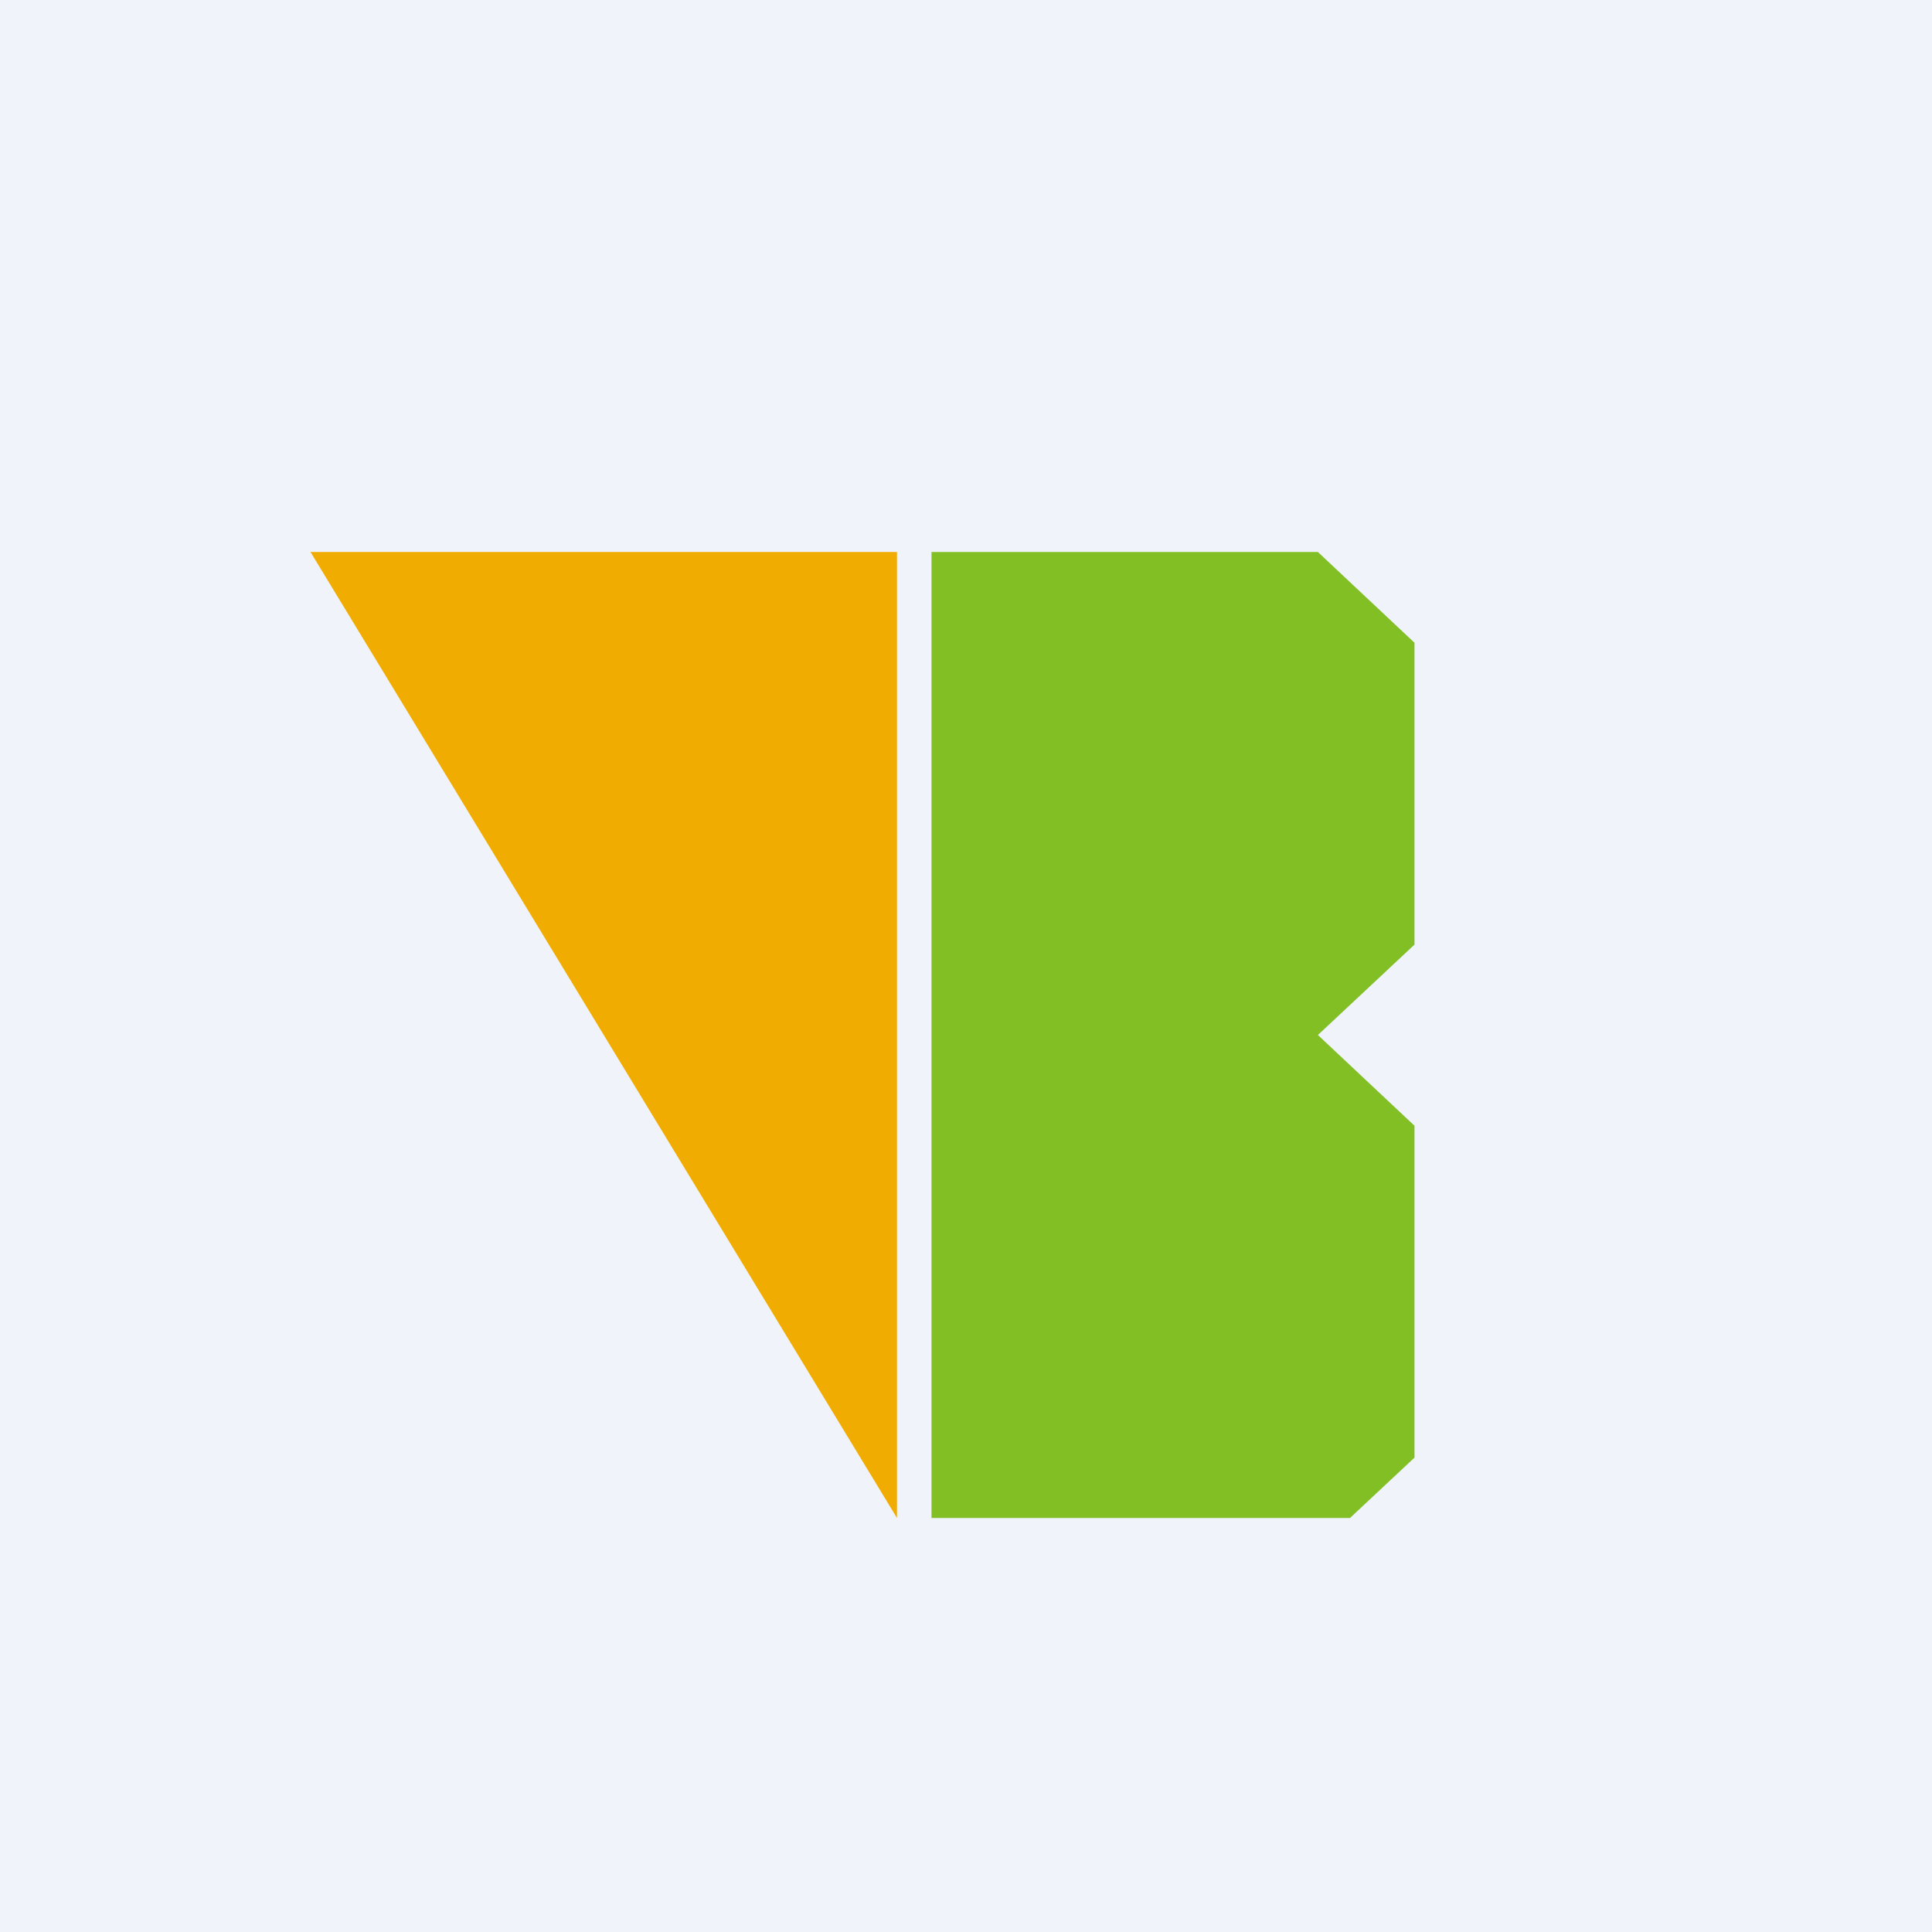
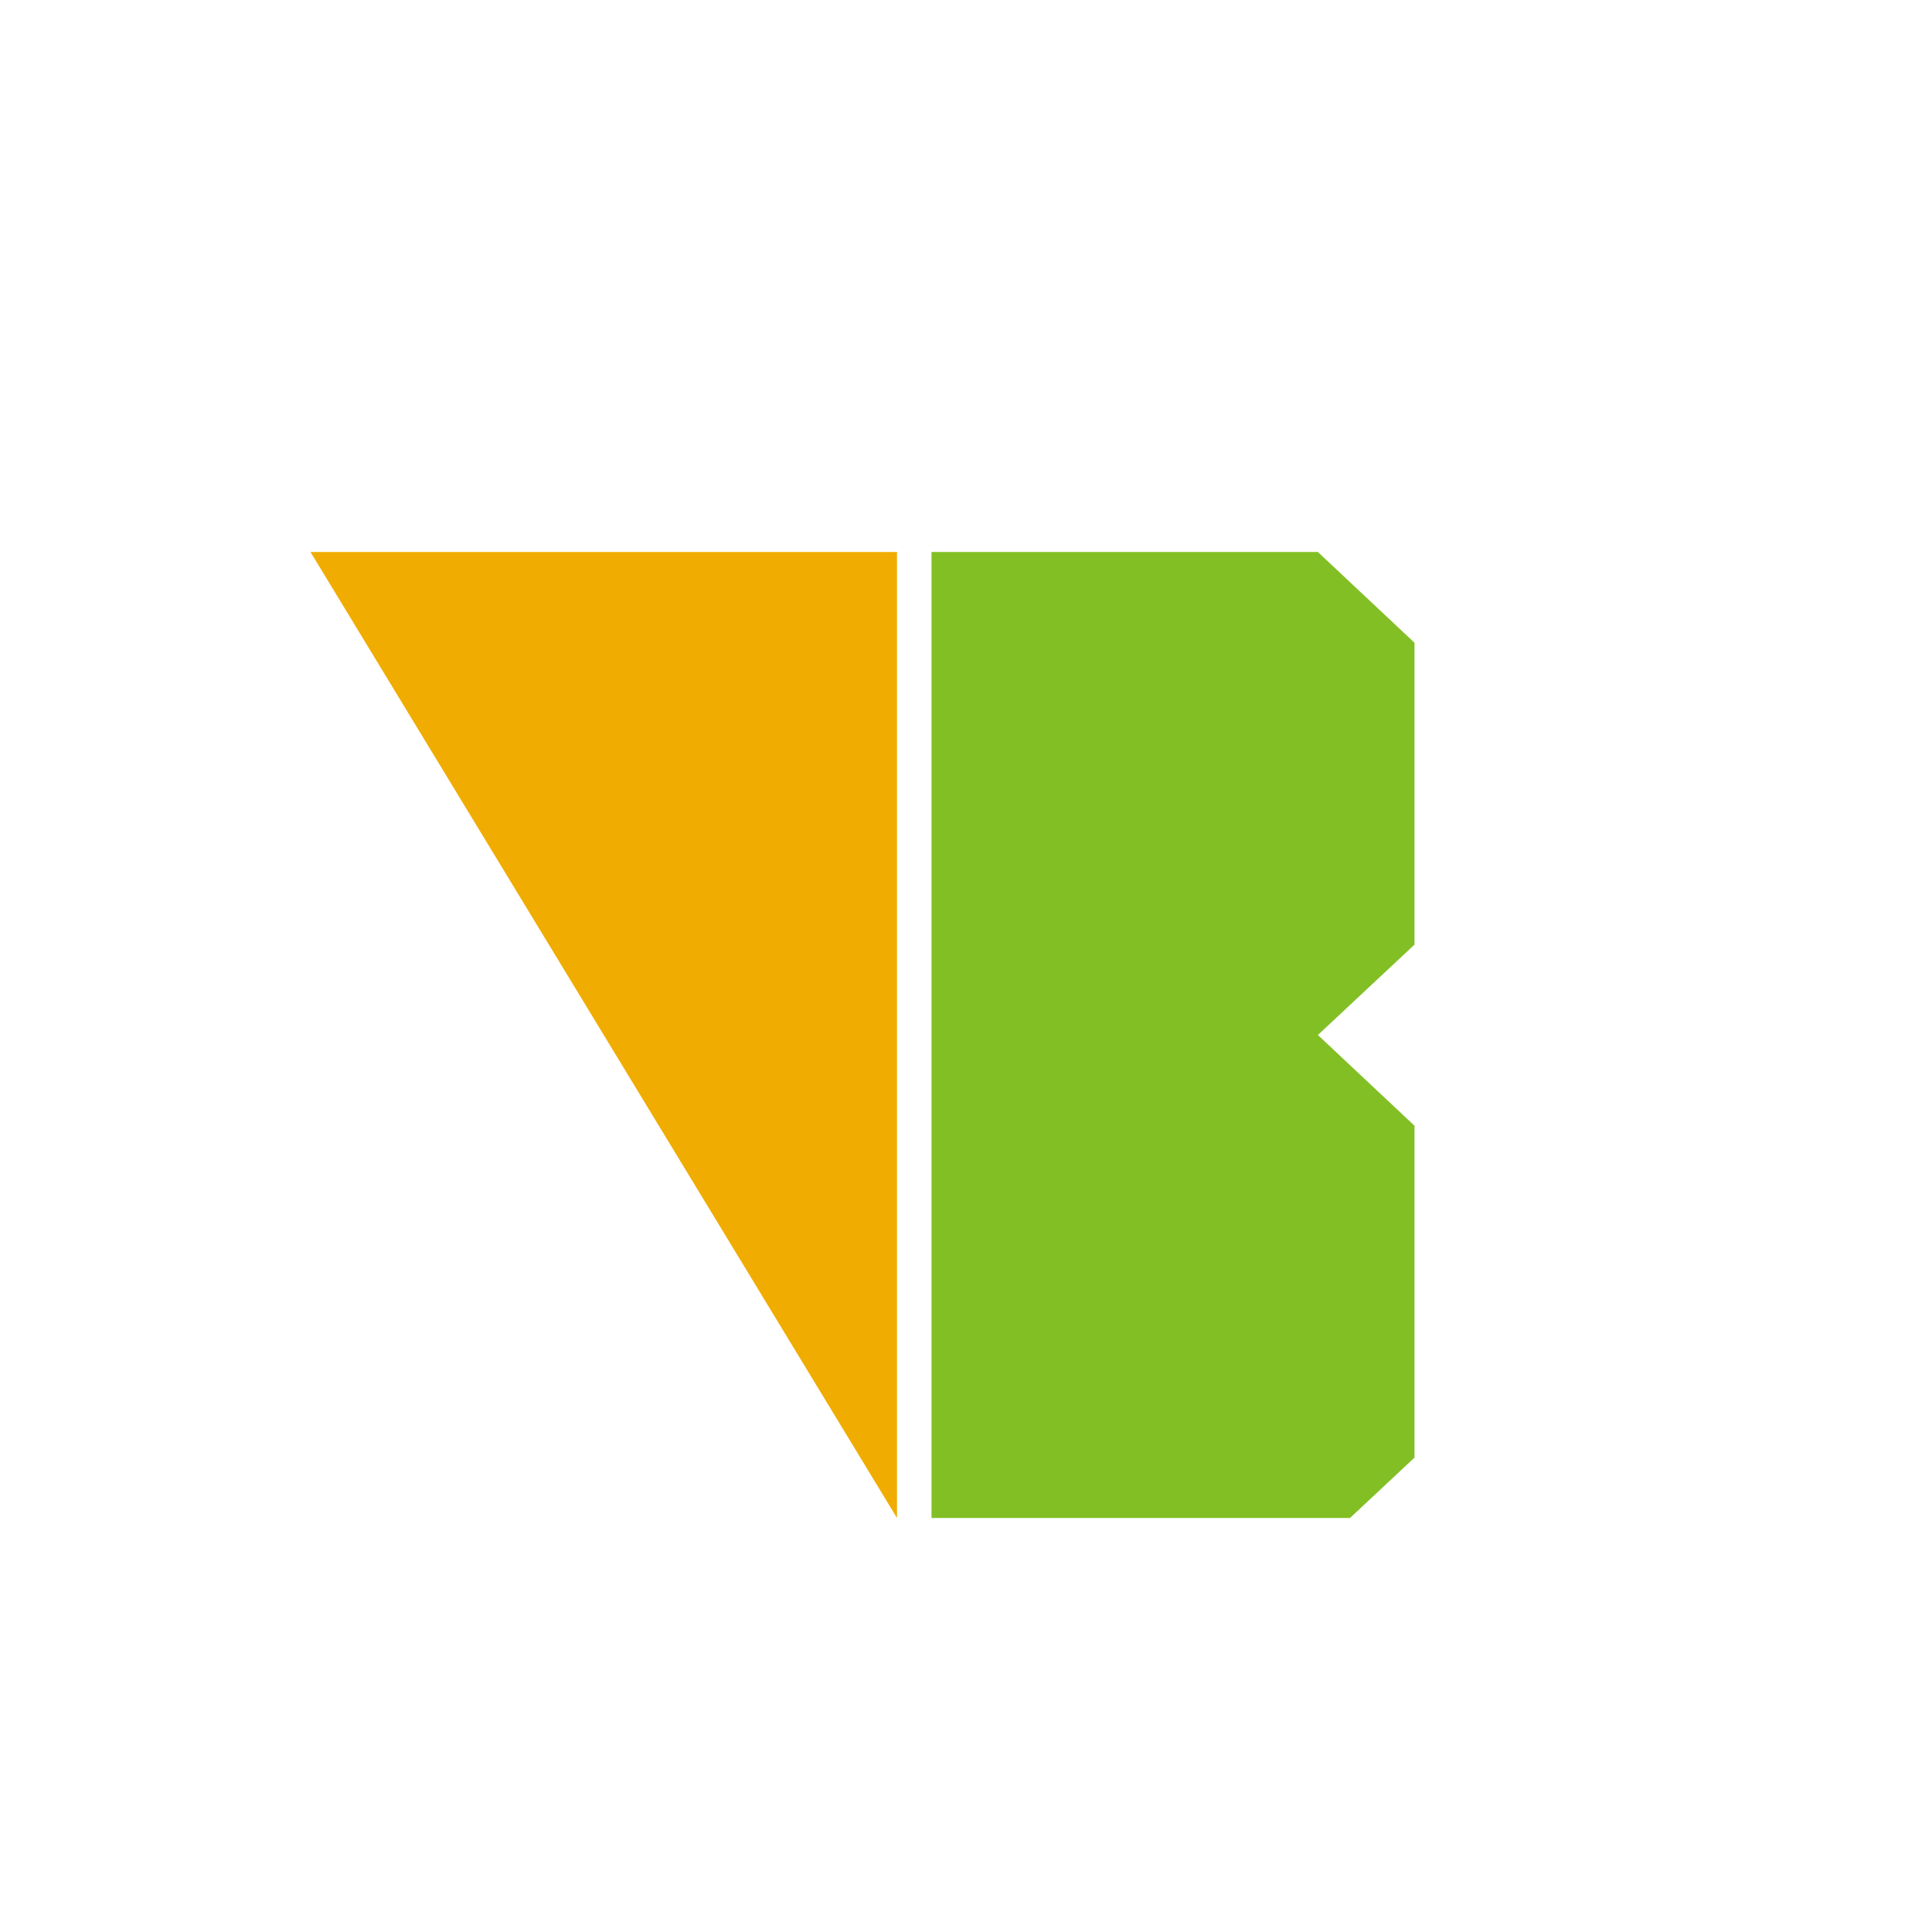
<svg xmlns="http://www.w3.org/2000/svg" width="56" height="56" viewBox="0 0 56 56">
-   <path fill="#F0F3FA" d="M0 0h56v56H0z" />
  <path d="M26 16H9l17 28V16Z" fill="#F0AC00" />
  <path d="M27 44V16h11.2l2.8 2.63v8.75L38.2 30l2.8 2.63v9.62L39.13 44H27Z" fill="#82BF25" />
</svg>